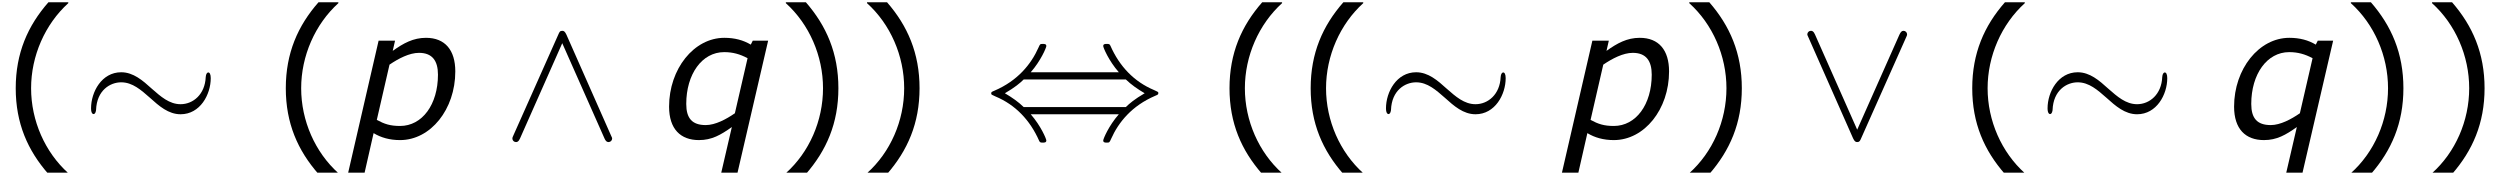
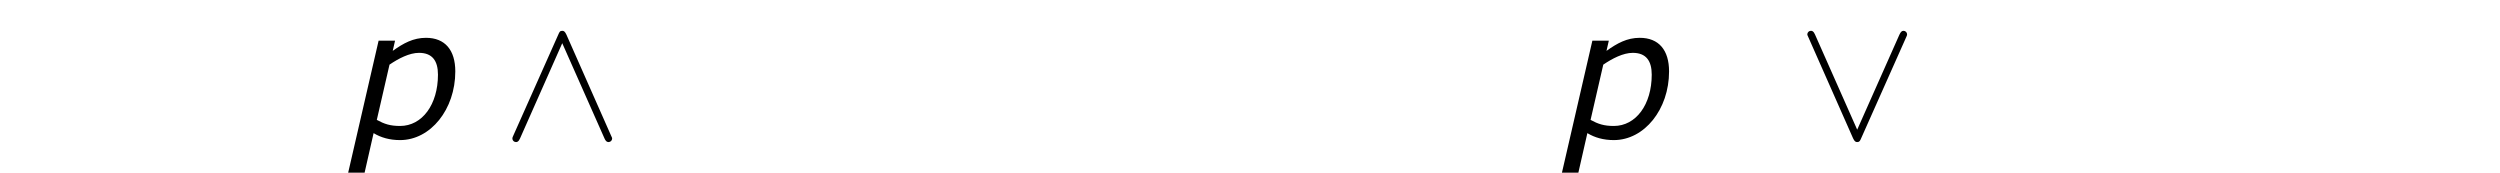
<svg xmlns="http://www.w3.org/2000/svg" xmlns:xlink="http://www.w3.org/1999/xlink" height="13pt" version="1.1" viewBox="-0.239 -0.24 188.199 13" width="188.199pt">
  <defs>
-     <path d="M4.55 2.394V2.334C3.001 0.941 2.072 -1.155 2.072 -3.323C2.072 -5.479 3.001 -7.587 4.55 -8.992V-9.052H3.228C1.846 -7.48 1.048 -5.657 1.048 -3.323S1.846 0.822 3.228 2.394H4.55Z" id="g4-40" />
-     <path d="M4.359 -3.323C4.359 -5.657 3.561 -7.48 2.192 -9.052H0.858V-8.992C2.418 -7.587 3.335 -5.479 3.335 -3.323C3.335 -1.155 2.418 0.941 0.858 2.334V2.394H2.192C3.561 0.822 4.359 -0.989 4.359 -3.323Z" id="g4-41" />
    <path d="M6.932 -4.443C6.932 -5.86 6.253 -6.682 4.979 -6.682C4.133 -6.682 3.478 -6.324 2.763 -5.812L2.918 -6.491H1.822L-0.226 2.394H0.869L1.489 -0.333C1.977 -0.036 2.561 0.131 3.252 0.131C5.288 0.131 6.932 -1.918 6.932 -4.443ZM5.777 -4.228C5.777 -2.239 4.728 -0.81 3.252 -0.81C2.596 -0.81 2.203 -0.941 1.703 -1.215L2.549 -4.895C3.144 -5.3 3.871 -5.681 4.514 -5.681C5.395 -5.681 5.777 -5.157 5.777 -4.228Z" id="g1-112" />
-     <path d="M7.099 -6.491H6.074L5.943 -6.229C5.443 -6.527 4.871 -6.682 4.181 -6.682C2.156 -6.682 0.5 -4.609 0.5 -2.096C0.5 -0.607 1.263 0.131 2.489 0.131C3.347 0.131 3.942 -0.214 4.681 -0.738L3.954 2.394H5.038L7.099 -6.491ZM5.729 -5.324L4.883 -1.656C4.312 -1.263 3.585 -0.869 2.942 -0.869C2.025 -0.869 1.644 -1.334 1.644 -2.275C1.644 -4.264 2.692 -5.729 4.169 -5.729C4.74 -5.729 5.217 -5.598 5.729 -5.324Z" id="g1-113" />
-     <path d="M8.632 -3.993C8.632 -4.256 8.56 -4.376 8.464 -4.376C8.404 -4.376 8.309 -4.292 8.297 -4.065C8.249 -2.917 7.46 -2.26 6.623 -2.26C5.87 -2.26 5.296 -2.774 4.71 -3.288C4.101 -3.838 3.479 -4.388 2.666 -4.388C1.363 -4.388 0.658 -3.072 0.658 -1.985C0.658 -1.602 0.813 -1.602 0.825 -1.602C0.956 -1.602 0.992 -1.841 0.992 -1.877C1.04 -3.192 1.937 -3.718 2.666 -3.718C3.419 -3.718 3.993 -3.204 4.579 -2.69C5.189 -2.14 5.81 -1.59 6.623 -1.59C7.926 -1.59 8.632 -2.905 8.632 -3.993Z" id="g2-24" />
-     <path d="M3.037 -4.388C3.718 -5.165 4.077 -6.037 4.077 -6.133C4.077 -6.276 3.945 -6.276 3.838 -6.276C3.658 -6.276 3.658 -6.265 3.551 -6.025C3.061 -4.926 2.176 -3.826 0.61 -3.156C0.442 -3.084 0.406 -3.072 0.406 -2.989C0.406 -2.965 0.406 -2.941 0.418 -2.917C0.442 -2.893 0.454 -2.881 0.693 -2.774C2.008 -2.224 2.989 -1.207 3.599 0.179C3.646 0.287 3.694 0.299 3.838 0.299C3.945 0.299 4.077 0.299 4.077 0.155C4.077 0.06 3.718 -0.813 3.037 -1.59H8.907C8.225 -0.813 7.867 0.06 7.867 0.155C7.867 0.299 7.998 0.299 8.106 0.299C8.285 0.299 8.285 0.287 8.393 0.048C8.883 -1.052 9.767 -2.152 11.334 -2.821C11.501 -2.893 11.537 -2.905 11.537 -2.989C11.537 -3.013 11.537 -3.037 11.525 -3.061C11.501 -3.084 11.489 -3.096 11.25 -3.204C9.935 -3.754 8.954 -4.77 8.345 -6.157C8.297 -6.265 8.249 -6.276 8.106 -6.276C7.998 -6.276 7.867 -6.276 7.867 -6.133C7.867 -6.037 8.225 -5.165 8.907 -4.388H3.037ZM2.57 -2.068C2.212 -2.415 1.805 -2.702 1.315 -2.989C1.973 -3.371 2.331 -3.67 2.57 -3.909H9.373C9.732 -3.563 10.138 -3.276 10.628 -2.989C9.971 -2.606 9.612 -2.307 9.373 -2.068H2.57Z" id="g2-44" />
    <path d="M4.256 -6.898C4.16 -7.101 4.089 -7.149 3.981 -7.149C3.826 -7.149 3.79 -7.066 3.718 -6.898L0.741 -0.215C0.669 -0.06 0.658 -0.036 0.658 0.024C0.658 0.155 0.765 0.263 0.897 0.263C0.98 0.263 1.076 0.239 1.172 0.012L3.981 -6.324L6.791 0.012C6.898 0.263 7.018 0.263 7.066 0.263C7.197 0.263 7.305 0.155 7.305 0.024C7.305 0 7.305 -0.024 7.233 -0.167L4.256 -6.898Z" id="g2-94" />
    <path d="M7.221 -6.671C7.293 -6.826 7.305 -6.85 7.305 -6.91C7.305 -7.042 7.197 -7.149 7.066 -7.149C6.946 -7.149 6.874 -7.066 6.791 -6.886L3.981 -0.562L1.172 -6.898C1.076 -7.125 0.98 -7.149 0.897 -7.149C0.765 -7.149 0.658 -7.042 0.658 -6.91C0.658 -6.886 0.658 -6.862 0.729 -6.719L3.706 0.012C3.802 0.215 3.873 0.263 3.981 0.263C4.136 0.263 4.172 0.179 4.244 0.012L7.221 -6.671Z" id="g2-95" />
  </defs>
  <g id="page1" transform="matrix(1.13 0 0 1.13 -63.986 -64.143)">
    <use x="56.413" xlink:href="#g4-40" y="65.753" />
    <use x="61.821" xlink:href="#g2-24" y="65.753" />
    <use x="74.405" xlink:href="#g4-40" y="65.753" />
    <use x="79.813" xlink:href="#g1-112" y="65.753" />
    <use x="89.889" xlink:href="#g2-94" y="65.753" />
    <use x="100.487" xlink:href="#g1-113" y="65.753" />
    <use x="107.907" xlink:href="#g4-41" y="65.753" />
    <use x="113.314" xlink:href="#g4-41" y="65.753" />
    <use x="122.042" xlink:href="#g2-44" y="65.753" />
    <use x="137.274" xlink:href="#g4-40" y="65.753" />
    <use x="142.681" xlink:href="#g4-40" y="65.753" />
    <use x="148.088" xlink:href="#g2-24" y="65.753" />
    <use x="160.673" xlink:href="#g1-112" y="65.753" />
    <use x="168.093" xlink:href="#g4-41" y="65.753" />
    <use x="176.157" xlink:href="#g2-95" y="65.753" />
    <use x="186.754" xlink:href="#g4-40" y="65.753" />
    <use x="192.162" xlink:href="#g2-24" y="65.753" />
    <use x="204.746" xlink:href="#g1-113" y="65.753" />
    <use x="212.167" xlink:href="#g4-41" y="65.753" />
    <use x="217.574" xlink:href="#g4-41" y="65.753" />
  </g>
</svg>